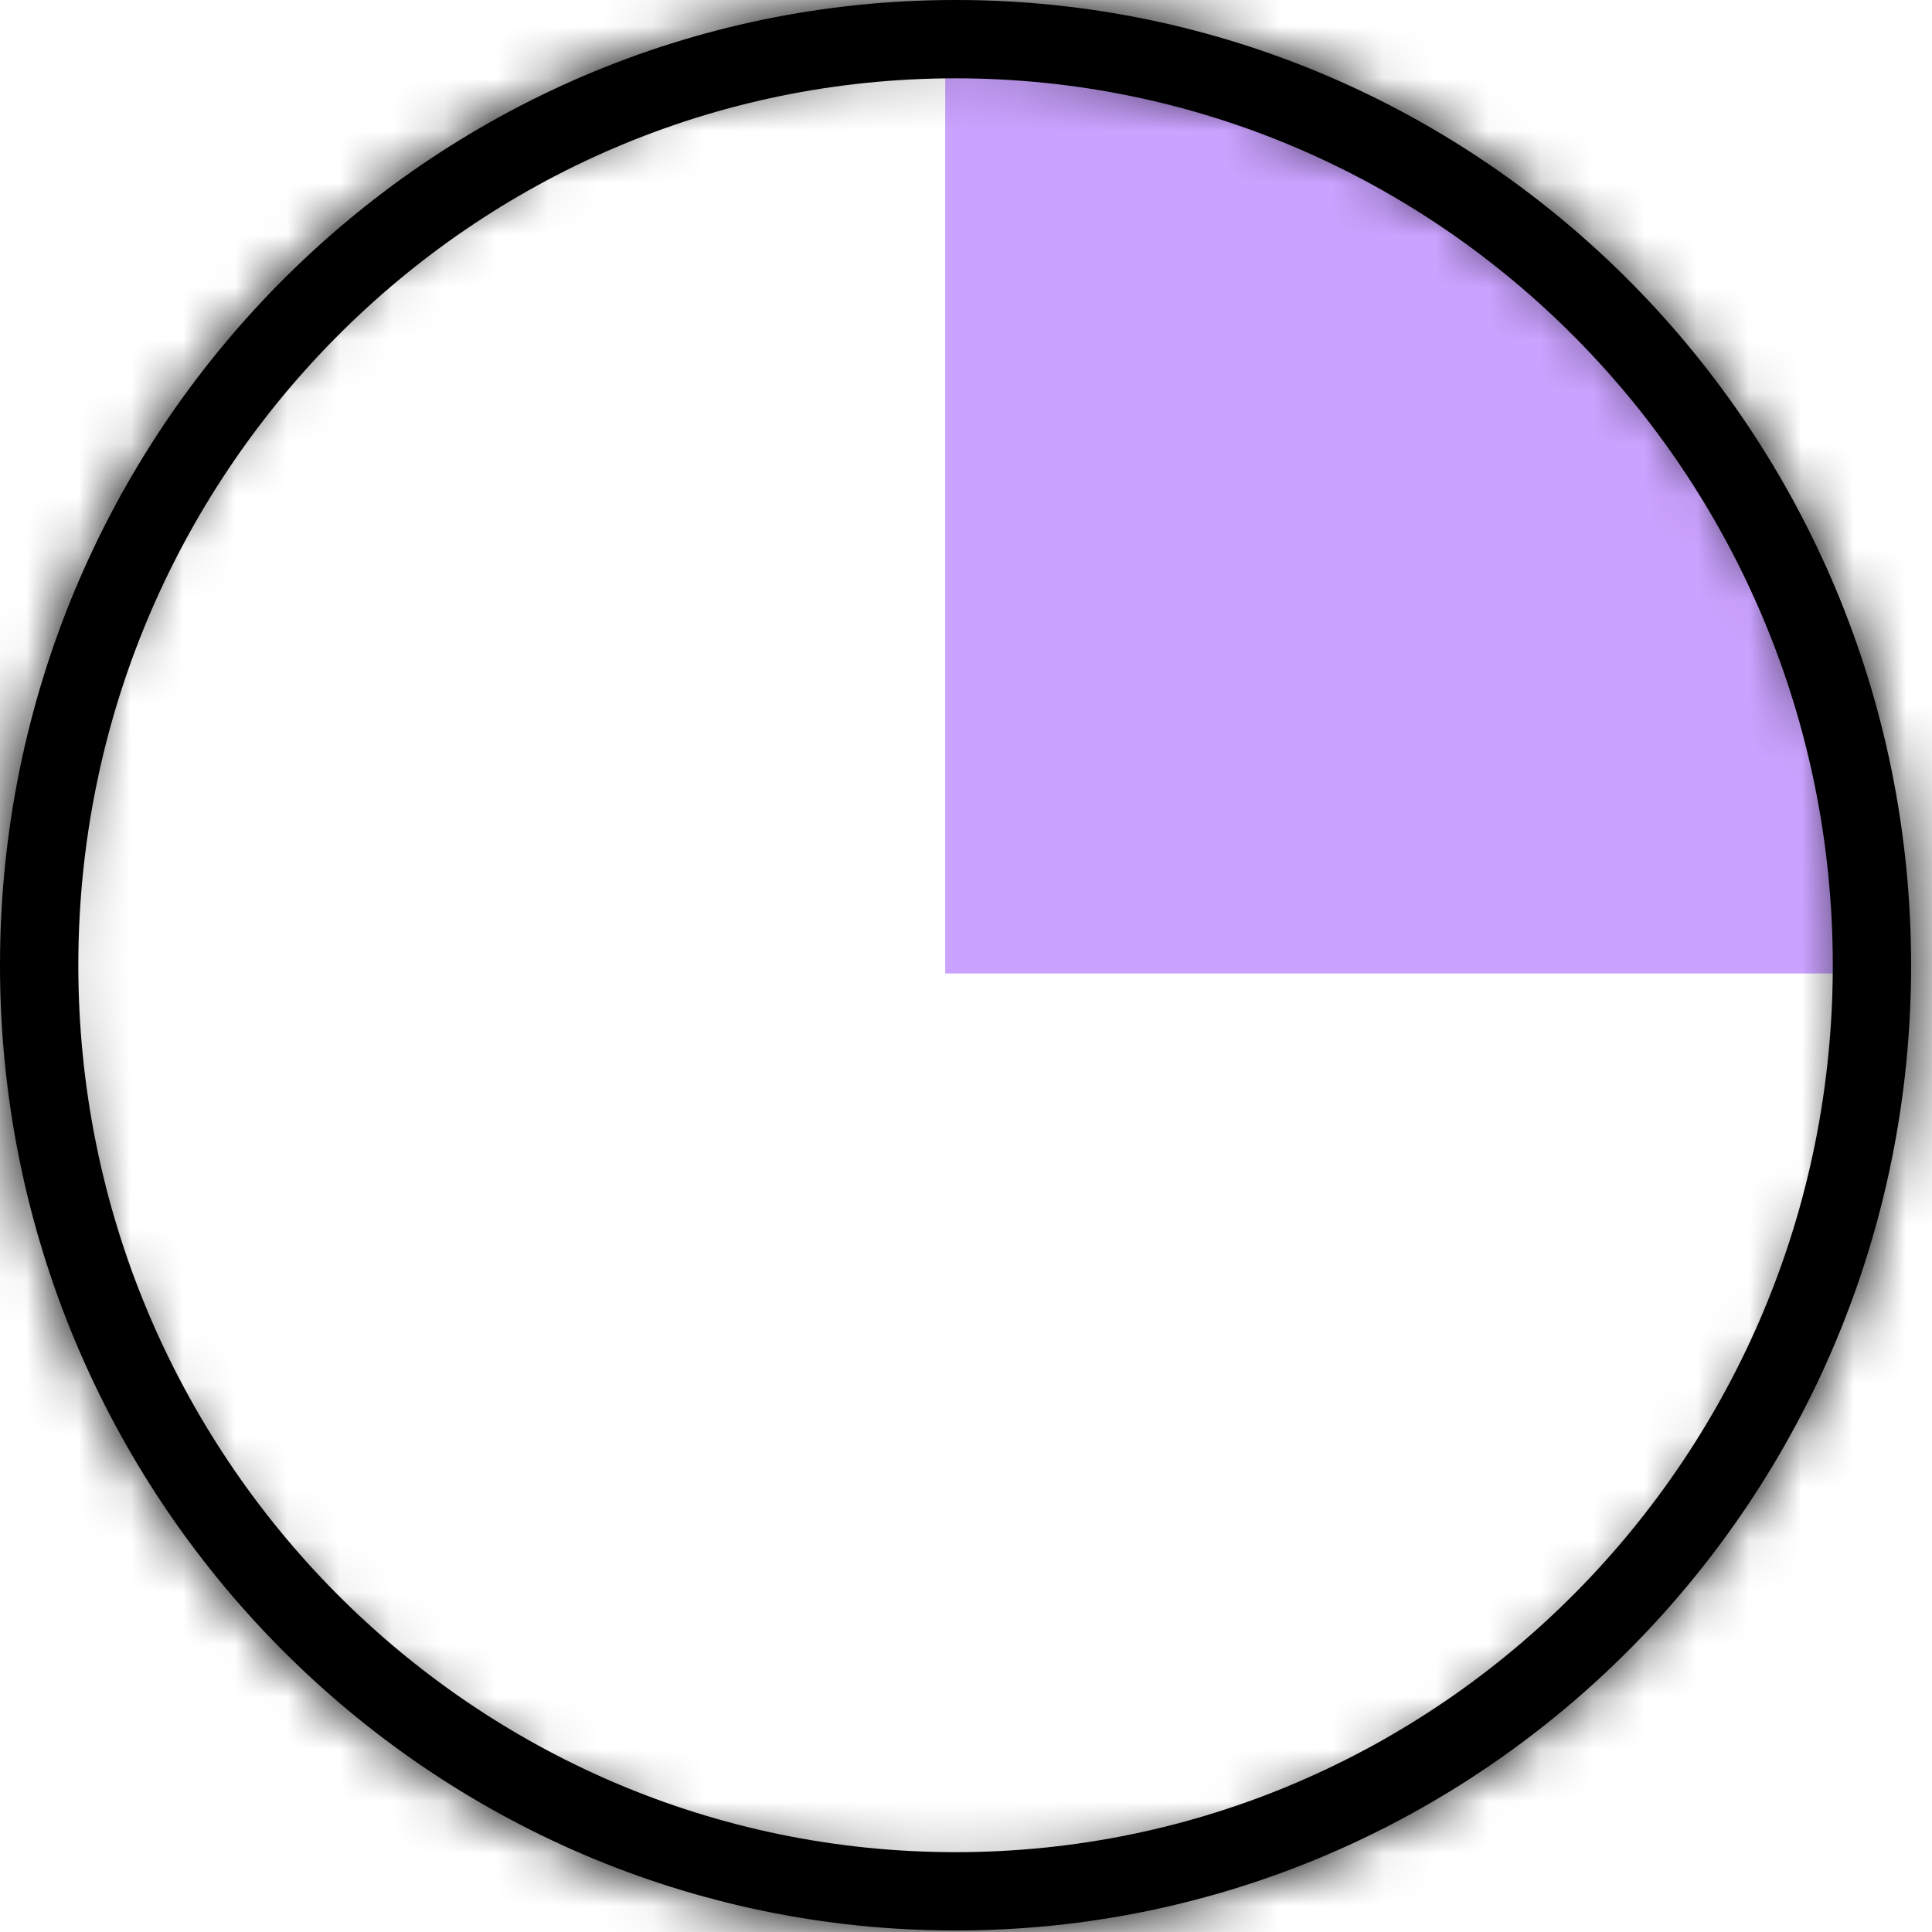
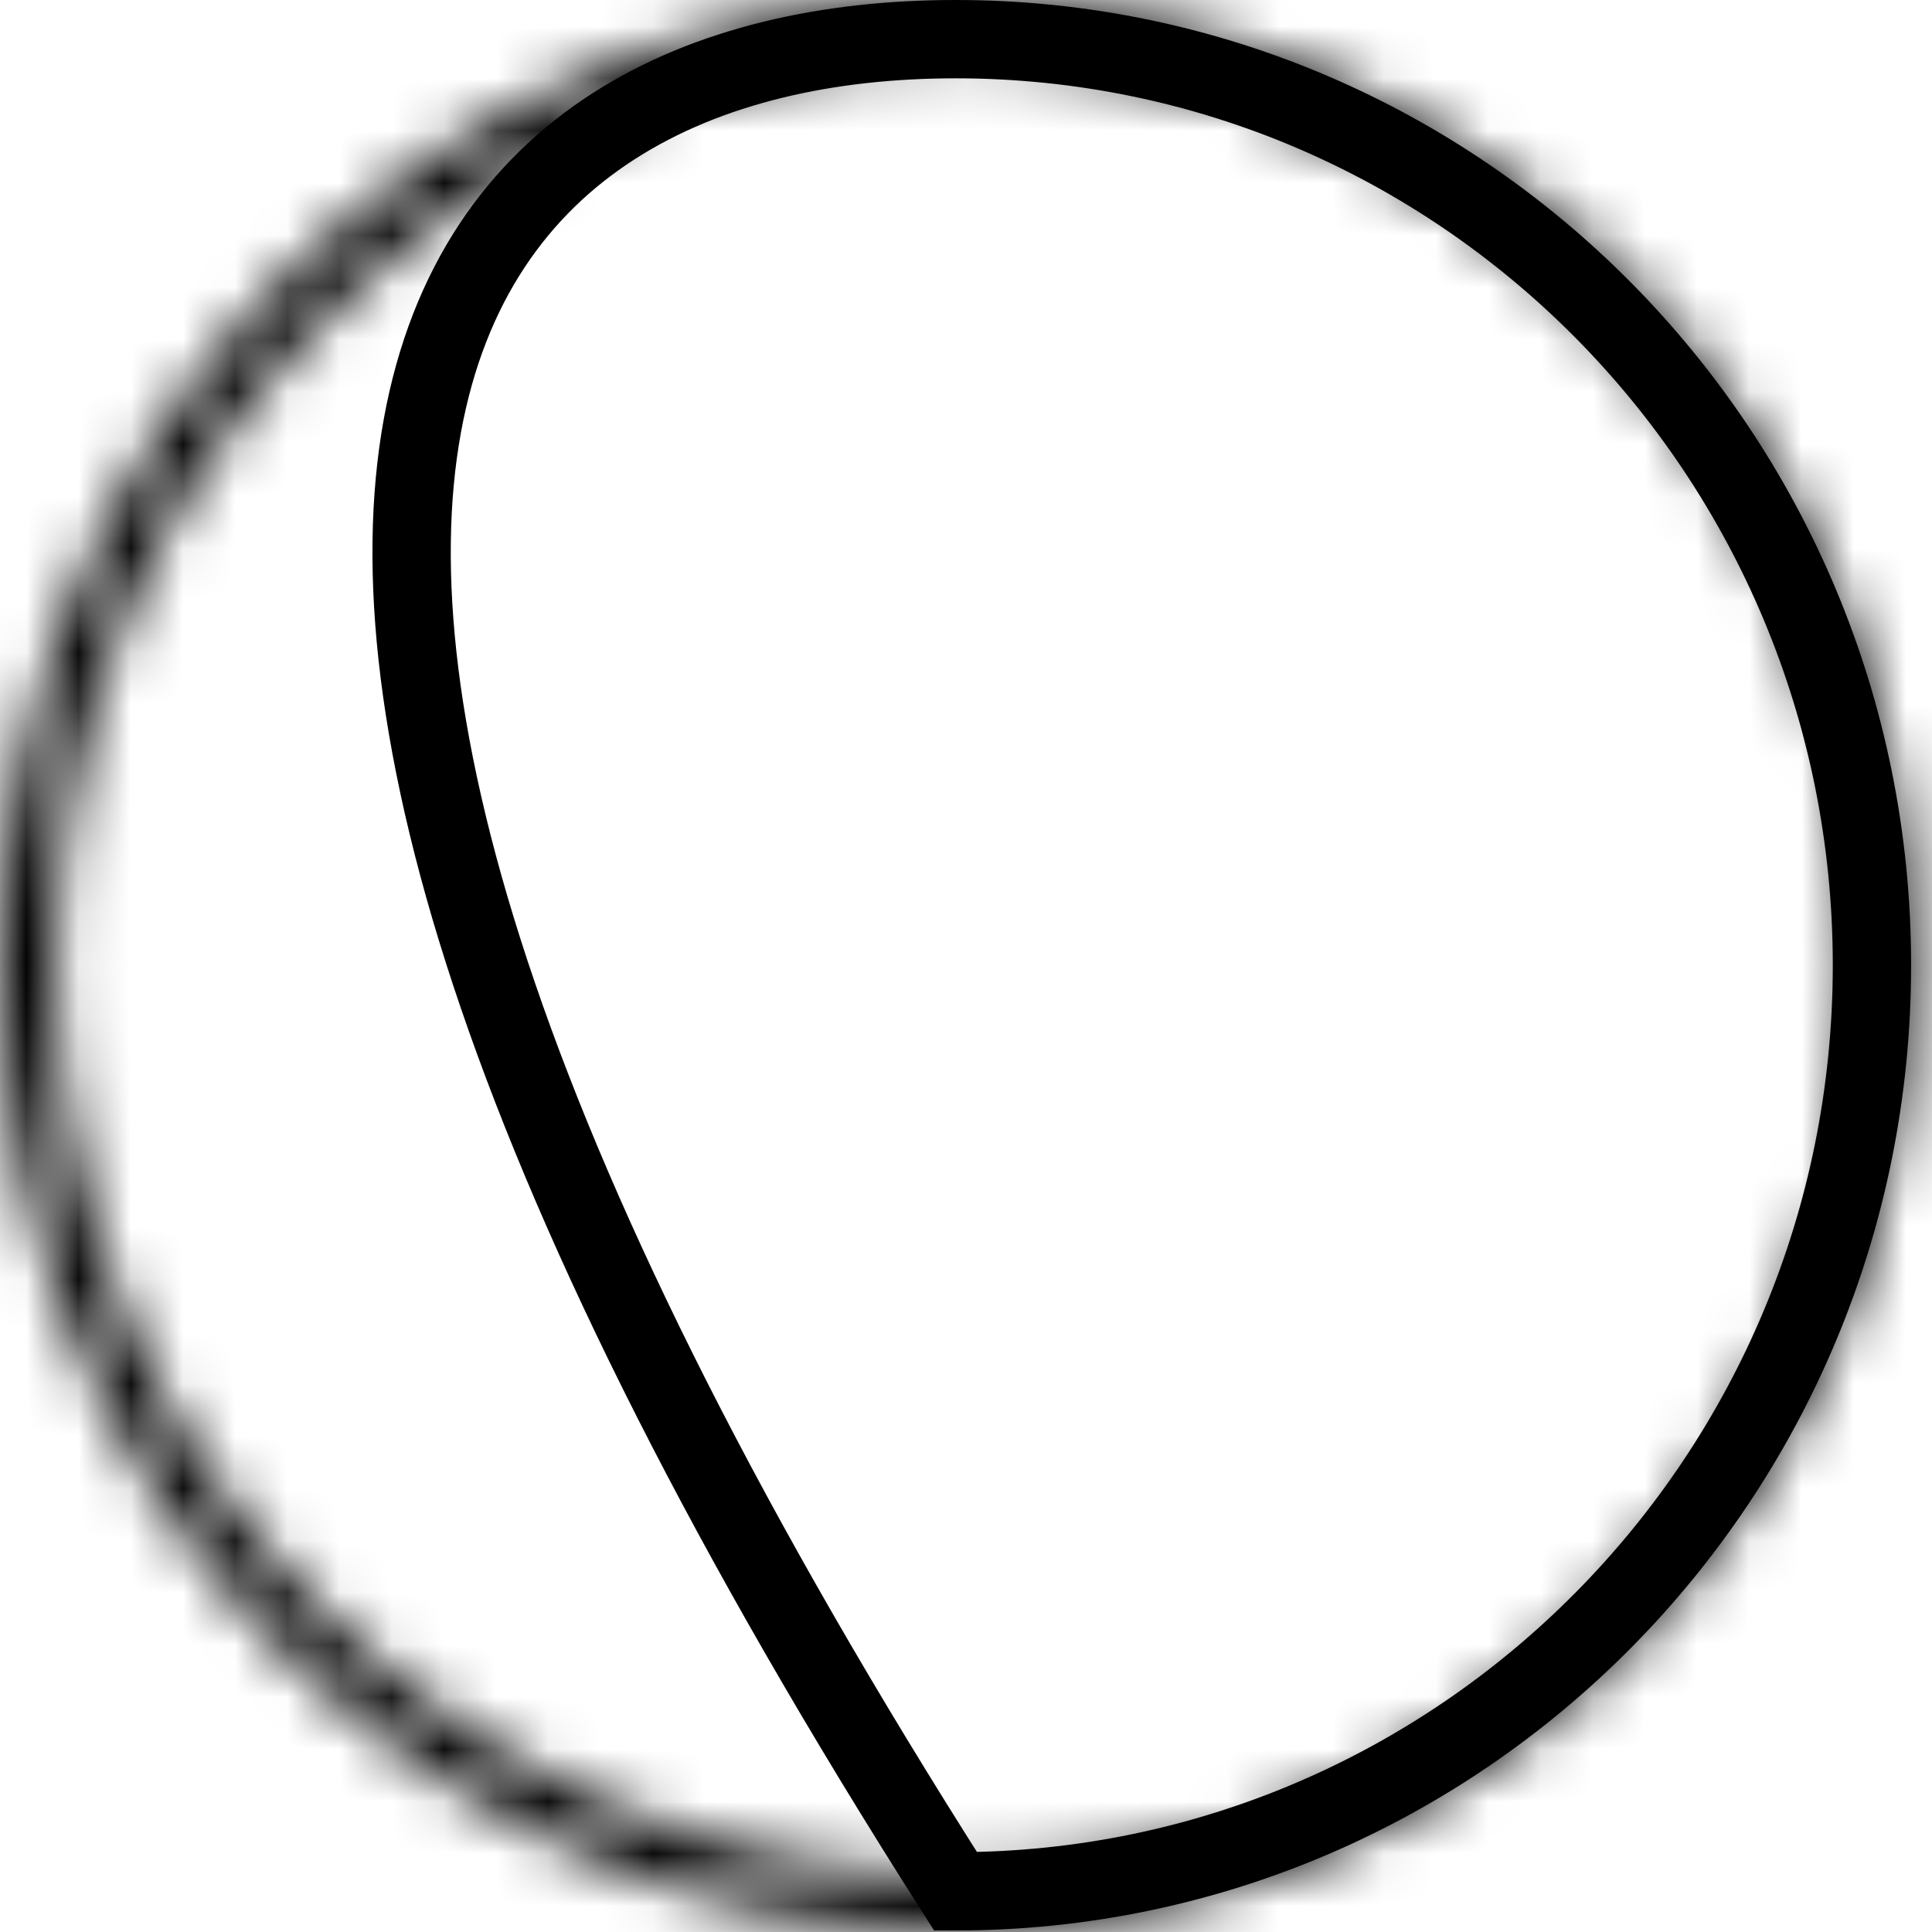
<svg xmlns="http://www.w3.org/2000/svg" fill="none" viewBox="0 0 37 37" height="37" width="37">
-   <path fill-opacity="0.5" fill="#9747FF" d="M18.102 0C28.297 0 36.563 8.344 36.563 18.643H18.102V0Z" />
-   <path stroke-width="1.5" stroke="black" d="M18.3 0.75C27.983 0.75 35.85 8.686 35.85 18.485C35.85 28.285 27.983 36.221 18.3 36.221C8.617 36.221 0.75 28.285 0.75 18.485C0.75 8.686 8.617 0.75 18.3 0.75Z" />
+   <path stroke-width="1.5" stroke="black" d="M18.3 0.75C27.983 0.75 35.85 8.686 35.85 18.485C35.85 28.285 27.983 36.221 18.3 36.221C0.75 8.686 8.617 0.75 18.3 0.75Z" />
  <mask fill="white" id="path-3-inside-1_129_454">
    <path d="M18.3 1.086C15.977 1.086 13.718 1.548 11.594 2.455C9.545 3.33 7.701 4.585 6.12 6.187C4.539 7.784 3.296 9.647 2.425 11.717C1.527 13.863 1.07 16.139 1.07 18.491C1.07 20.843 1.527 23.119 2.425 25.265C3.291 27.334 4.533 29.197 6.12 30.794C7.701 32.391 9.545 33.646 11.594 34.526C13.718 35.433 15.972 35.895 18.3 35.895C20.628 35.895 22.882 35.433 25.006 34.526C27.055 33.652 28.899 32.397 30.48 30.794C32.061 29.197 33.303 27.334 34.175 25.265C35.073 23.119 35.53 20.843 35.53 18.491C35.53 16.139 35.073 13.863 34.175 11.717C33.309 9.647 32.067 7.784 30.48 6.187C28.899 4.59 27.055 3.335 25.006 2.455C22.882 1.548 20.628 1.086 18.3 1.086ZM18.3 0C28.404 0 36.6 8.278 36.6 18.485C36.6 28.692 28.404 36.971 18.3 36.971C8.195 36.971 0 28.692 0 18.485C0 8.278 8.195 0 18.3 0Z" />
  </mask>
  <path mask="url(#path-3-inside-1_129_454)" fill="black" d="M11.594 2.455L12.183 3.835L12.183 3.835L11.594 2.455ZM6.12 6.187L7.186 7.242L7.188 7.241L6.12 6.187ZM2.425 11.717L1.043 11.135L1.042 11.138L2.425 11.717ZM2.425 25.265L3.809 24.686L3.809 24.685L2.425 25.265ZM6.12 30.794L7.186 29.739L7.184 29.737L6.12 30.794ZM11.594 34.526L11.002 35.904L11.005 35.906L11.594 34.526ZM25.006 34.526L24.417 33.147L24.417 33.147L25.006 34.526ZM30.48 30.794L29.414 29.739L29.413 29.741L30.48 30.794ZM34.175 25.265L35.557 25.846L35.558 25.844L34.175 25.265ZM34.175 11.717L32.791 12.296L32.791 12.296L34.175 11.717ZM30.48 6.187L29.414 7.242L29.416 7.244L30.48 6.187ZM25.006 2.455L25.598 1.077L25.595 1.076L25.006 2.455ZM18.3 -0.414C15.775 -0.414 13.316 0.089 11.005 1.076L12.183 3.835C14.12 3.007 16.179 2.586 18.3 2.586V-0.414ZM11.005 1.076C8.777 2.027 6.769 3.393 5.052 5.134L7.188 7.241C8.632 5.777 10.314 4.633 12.183 3.835L11.005 1.076ZM5.054 5.132C3.337 6.866 1.988 8.89 1.043 11.135L3.808 12.299C4.605 10.405 5.74 8.702 7.186 7.242L5.054 5.132ZM1.042 11.138C0.066 13.468 -0.43 15.941 -0.43 18.491H2.57C2.57 16.336 2.988 14.257 3.809 12.296L1.042 11.138ZM-0.43 18.491C-0.43 21.041 0.066 23.514 1.042 25.844L3.809 24.685C2.988 22.724 2.57 20.645 2.57 18.491H-0.43ZM1.042 25.843C1.982 28.091 3.332 30.117 5.056 31.852L7.184 29.737C5.734 28.278 4.601 26.578 3.809 24.686L1.042 25.843ZM5.054 31.85C6.77 33.584 8.776 34.948 11.002 35.904L12.186 33.148C10.315 32.344 8.631 31.199 7.186 29.739L5.054 31.85ZM11.005 35.906C13.316 36.893 15.77 37.395 18.3 37.395V34.395C16.174 34.395 14.121 33.974 12.183 33.147L11.005 35.906ZM18.3 37.395C20.831 37.395 23.284 36.893 25.595 35.906L24.417 33.147C22.479 33.974 20.427 34.395 18.3 34.395V37.395ZM25.595 35.906C27.823 34.955 29.831 33.589 31.548 31.848L29.413 29.741C27.968 31.205 26.286 32.349 24.417 33.147L25.595 35.906ZM31.546 31.85C33.263 30.116 34.612 28.091 35.557 25.846L32.792 24.683C31.995 26.577 30.86 28.279 29.414 29.739L31.546 31.85ZM35.558 25.844C36.534 23.514 37.03 21.041 37.03 18.491H34.03C34.03 20.645 33.612 22.724 32.791 24.685L35.558 25.844ZM37.03 18.491C37.03 15.941 36.534 13.468 35.558 11.138L32.791 12.296C33.612 14.257 34.03 16.336 34.03 18.491H37.03ZM35.559 11.138C34.618 8.891 33.268 6.865 31.544 5.13L29.416 7.244C30.866 8.703 32 10.404 32.791 12.296L35.559 11.138ZM31.546 5.132C29.829 3.398 27.824 2.033 25.598 1.077L24.414 3.834C26.285 4.637 27.969 5.782 29.414 7.242L31.546 5.132ZM25.595 1.076C23.284 0.089 20.831 -0.414 18.3 -0.414V2.586C20.427 2.586 22.479 3.007 24.417 3.835L25.595 1.076ZM18.3 1.5C27.562 1.5 35.1 9.093 35.1 18.485H38.1C38.1 7.464 29.247 -1.5 18.3 -1.5V1.5ZM35.1 18.485C35.1 27.878 27.562 35.471 18.3 35.471V38.471C29.247 38.471 38.1 29.506 38.1 18.485H35.1ZM18.3 35.471C9.038 35.471 1.5 27.878 1.5 18.485H-1.5C-1.5 29.506 7.353 38.471 18.3 38.471V35.471ZM1.5 18.485C1.5 9.093 9.038 1.5 18.3 1.5V-1.5C7.353 -1.5 -1.5 7.464 -1.5 18.485H1.5Z" />
</svg>